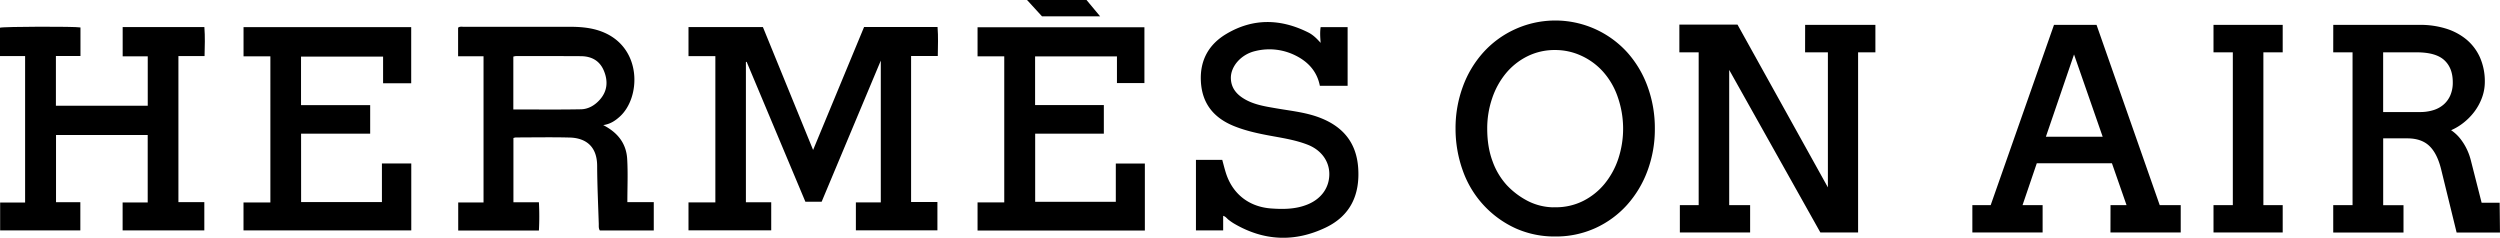
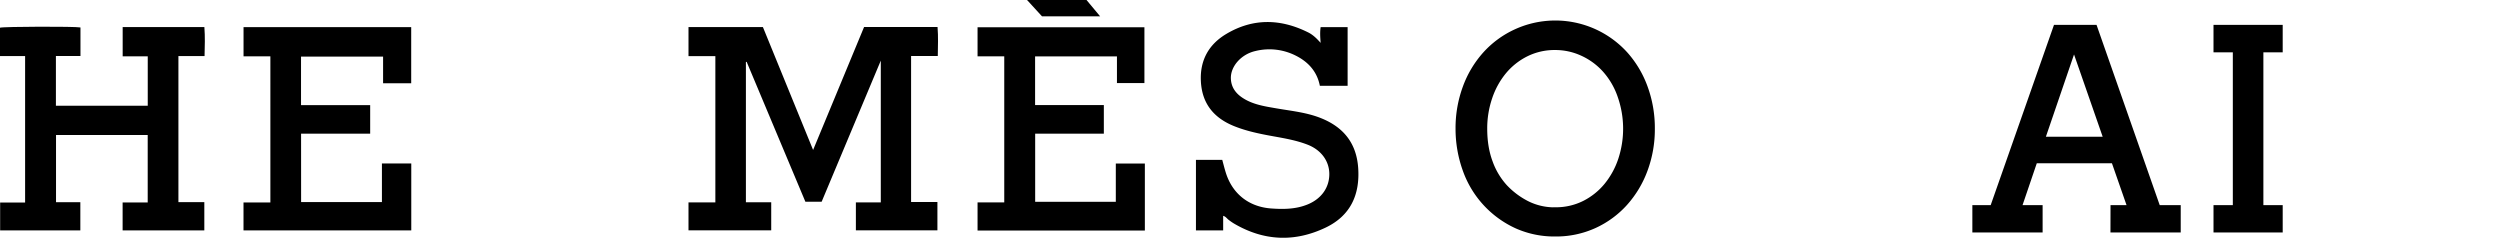
<svg xmlns="http://www.w3.org/2000/svg" id="Capa_1" data-name="Capa 1" viewBox="0 0 2340.99 222.68">
  <defs>
    <style>.cls-1{stroke:#000;stroke-miterlimit:10;stroke-width:4px;}</style>
  </defs>
  <g id="vP2tjg.tif">
    <path d="M714.23,94.41H689.08V67.22h69.68c15.67,38.34,31.45,77,47,115.07L853.5,67.12h68.78c.75,9,.36,17.82.23,27.15h-25V231h24.65v26.53H845.81V231.4h23.33V98.61c-18.76,44.77-37,88.39-55.38,132.13H798.52l-55-131-.69.18V231.24h23.71v26.29H689.07V231.41h25.16Z" transform="translate(-44.37 -41.86)" />
    <path d="M67.88,94.36H44.37V67.79c3.54-1.07,69.82-1.29,75.35-.22V94.3h-23v46.6h86V94.61H159.24V67.23h76.51c.7,9,.4,17.78.17,27.13H211.44v136.8H235.7v26.47H159.19V231.42h23.49V168.25H96.83v62.92H119.6V257.6H44.5V231.48H67.88Z" transform="translate(-44.37 -41.86)" />
-     <path d="M609.23,159c13.78,7.07,21.58,17.37,22.43,31.69.79,13.22.17,26.52.17,40.43h24.73v26.52H606.05c-1.27-1.93-.94-4.14-1-6.23-.57-18.1-1.43-36.19-1.51-54.29-.09-19.27-11.78-26.11-25.78-26.47-16.81-.44-33.64-.11-50.46-.08a10.46,10.46,0,0,0-2.16.52v60.16H549a248.53,248.53,0,0,1,0,26.46H473.44V231.46h23.71V94.54H473.33V67.8c1.63-1.32,3.36-.86,5-.86q49.71,0,99.43,0c11.38,0,22.59,1,33.16,5.79,34.72,15.75,33.21,60.51,14,78.15C620.57,154.85,615.88,158.06,609.23,159Zm-84.18-14.66c21.52,0,42.48.26,63.42-.15,6.8-.14,12.79-3.66,17.41-8.8,7.22-8,8-17.26,4.11-26.93s-11.51-13.88-21.59-14c-20.31-.12-40.62-.09-60.93-.09a12.43,12.43,0,0,0-2.42.5Z" transform="translate(-44.37 -41.86)" />
    <path d="M326.33,231.08H402V194.94h27.49v62.69H272.39V231.44h25.16V94.64H272.42V67.26h157v52.55H403.09V94.87H326.25v45.46H391V167h-64.7Z" transform="translate(-44.37 -41.86)" />
    <path d="M959.75,257.71V231.4h25V94.6h-25V67.37H1116v52.29h-25.72v-25h-76.65v45.61H1078v26.77h-64.3v63.81h75.51V195h27.2v62.76Z" transform="translate(-44.37 -41.86)" />
    <path d="M1281,82c-.39-5.47-.71-9.9,0-14.71h25.27v54.89h-26c-2.54-13.08-10.56-22.11-22.25-28.07a54.64,54.64,0,0,0-38.34-4.41c-13.26,3.12-23.06,14.42-22.73,25.62.24,8,4.34,13.75,10.79,18.05,9.71,6.47,21,8.07,32.1,10,14.23,2.45,28.63,3.81,42.21,9.41,21,8.64,32.59,23.74,34.13,46.48,1.68,25-7.27,44.53-30.3,55.62-29.17,14-58.19,12.74-86.24-3.83a51.74,51.74,0,0,1-4.9-3.42c-1.54-1.17-2.55-3-5-3.66v13.65h-25.49V191.58h24.64c1.06,3.86,2.07,8,3.33,12,6.23,19.9,21.7,32,42.55,33.49,11.7.82,23.3.72,34.37-3.91,12.64-5.28,20-15.68,20-28.3,0-12.07-7.55-22.54-20.28-27.5s-26-6.61-39.24-9.2c-10.28-2-20.45-4.43-30.17-8.42-18.81-7.73-29.62-21.25-30.59-42-.91-19.48,7.39-34.3,23.76-44.07,25.21-15.05,51.15-14.34,77.06-1.3C1273.86,74.54,1277.22,77.74,1281,82Z" transform="translate(-44.37 -41.86)" />
    <path d="M1020.09,57.15l-14-15.29h55.67l12.76,15.29Z" transform="translate(-44.37 -41.86)" />
  </g>
  <path class="cls-1" d="M1500.69,261.31a86.94,86.94,0,0,1-36-7.34A91.62,91.62,0,0,1,1416,200.9a113.44,113.44,0,0,1-6.66-38.56,110.17,110.17,0,0,1,6.72-38.68,96.08,96.08,0,0,1,18.84-31.46,88.46,88.46,0,0,1,28.89-21.1,89,89,0,0,1,102.8,21.1,95.62,95.62,0,0,1,18.71,31.46,111.06,111.06,0,0,1,6.66,38.68,109.59,109.59,0,0,1-6.72,38.62,97.07,97.07,0,0,1-18.84,31.47,88.06,88.06,0,0,1-28.89,21.16A87,87,0,0,1,1500.69,261.31Zm0-23.36a59,59,0,0,0,27.07-6.15,64.06,64.06,0,0,0,20.66-16.52,75.72,75.72,0,0,0,13.19-24.05,91.92,91.92,0,0,0-.44-59,71.07,71.07,0,0,0-14.2-24.55,63.84,63.84,0,0,0-21.16-15.51,60.09,60.09,0,0,0-25.12-5.47,59.35,59.35,0,0,0-27.13,6.16,63.86,63.86,0,0,0-20.72,16.51,75.45,75.45,0,0,0-13.19,24.12,89.35,89.35,0,0,0-4.65,28.82q0,17.6,5.15,31.34a68.27,68.27,0,0,0,13.63,22.86A74.65,74.65,0,0,0,1474,231.8,56.68,56.68,0,0,0,1500.69,238Z" transform="translate(-44.37 -41.86)" />
-   <path class="cls-1" d="M1736.69,67.14h61.79V88.87h-16.2V257.55h-32.15L1661.58,99.67V235.94h19.6v21.61h-61.8V235.94H1637V88.87h-18.08v-22h51.24L1757,223.26l1-6V88.87h-21.35Z" transform="translate(-44.37 -41.86)" />
  <path class="cls-1" d="M2022.65,235.94h15.82l-15.07-43.2h-73.22l-14.7,43.2h19.59v21.61h-61.79V235.94h16.58l59.28-168.8h37l59.16,168.8h19.09v21.61h-61.79Zm-65.31-64.05h58.78l-29.65-85.16Z" transform="translate(-44.37 -41.86)" />
  <path class="cls-1" d="M2119.09,67.14h60.79V88.87h-18.09V235.94h18.09v21.61h-60.79V235.94h18.09V88.87h-18.09Z" transform="translate(-44.37 -41.86)" />
-   <path class="cls-1" d="M2231.23,67.14h79.26a78.76,78.76,0,0,1,23.42,3.33,54,54,0,0,1,18.59,9.79,44.64,44.64,0,0,1,12.25,16.14,53.39,53.39,0,0,1,4.39,22.23,40.58,40.58,0,0,1-2.57,14.13,49.11,49.11,0,0,1-7.16,12.94,54.19,54.19,0,0,1-10.87,10.61,49.43,49.43,0,0,1-13.69,7.16,29.05,29.05,0,0,1,6.35,4,36.16,36.16,0,0,1,6,6.28,50.74,50.74,0,0,1,5.15,8.41,51.78,51.78,0,0,1,3.71,10.12l10.55,41.44h16.45l.25,23.87h-37l-14.19-57.9q-3.9-15.59-11.87-22.93t-21.79-7.34h-24.49v66.56H2293v21.61h-61.8V235.94h18.09V88.87h-18.09Zm42.71,21.73v59.91h36.55a43.28,43.28,0,0,0,13.12-1.89,28.53,28.53,0,0,0,10.3-5.65,26,26,0,0,0,6.78-9.35,32,32,0,0,0,2.45-13q0-14.2-8.54-22.11t-27.13-7.91Z" transform="translate(-44.37 -41.86)" />
</svg>